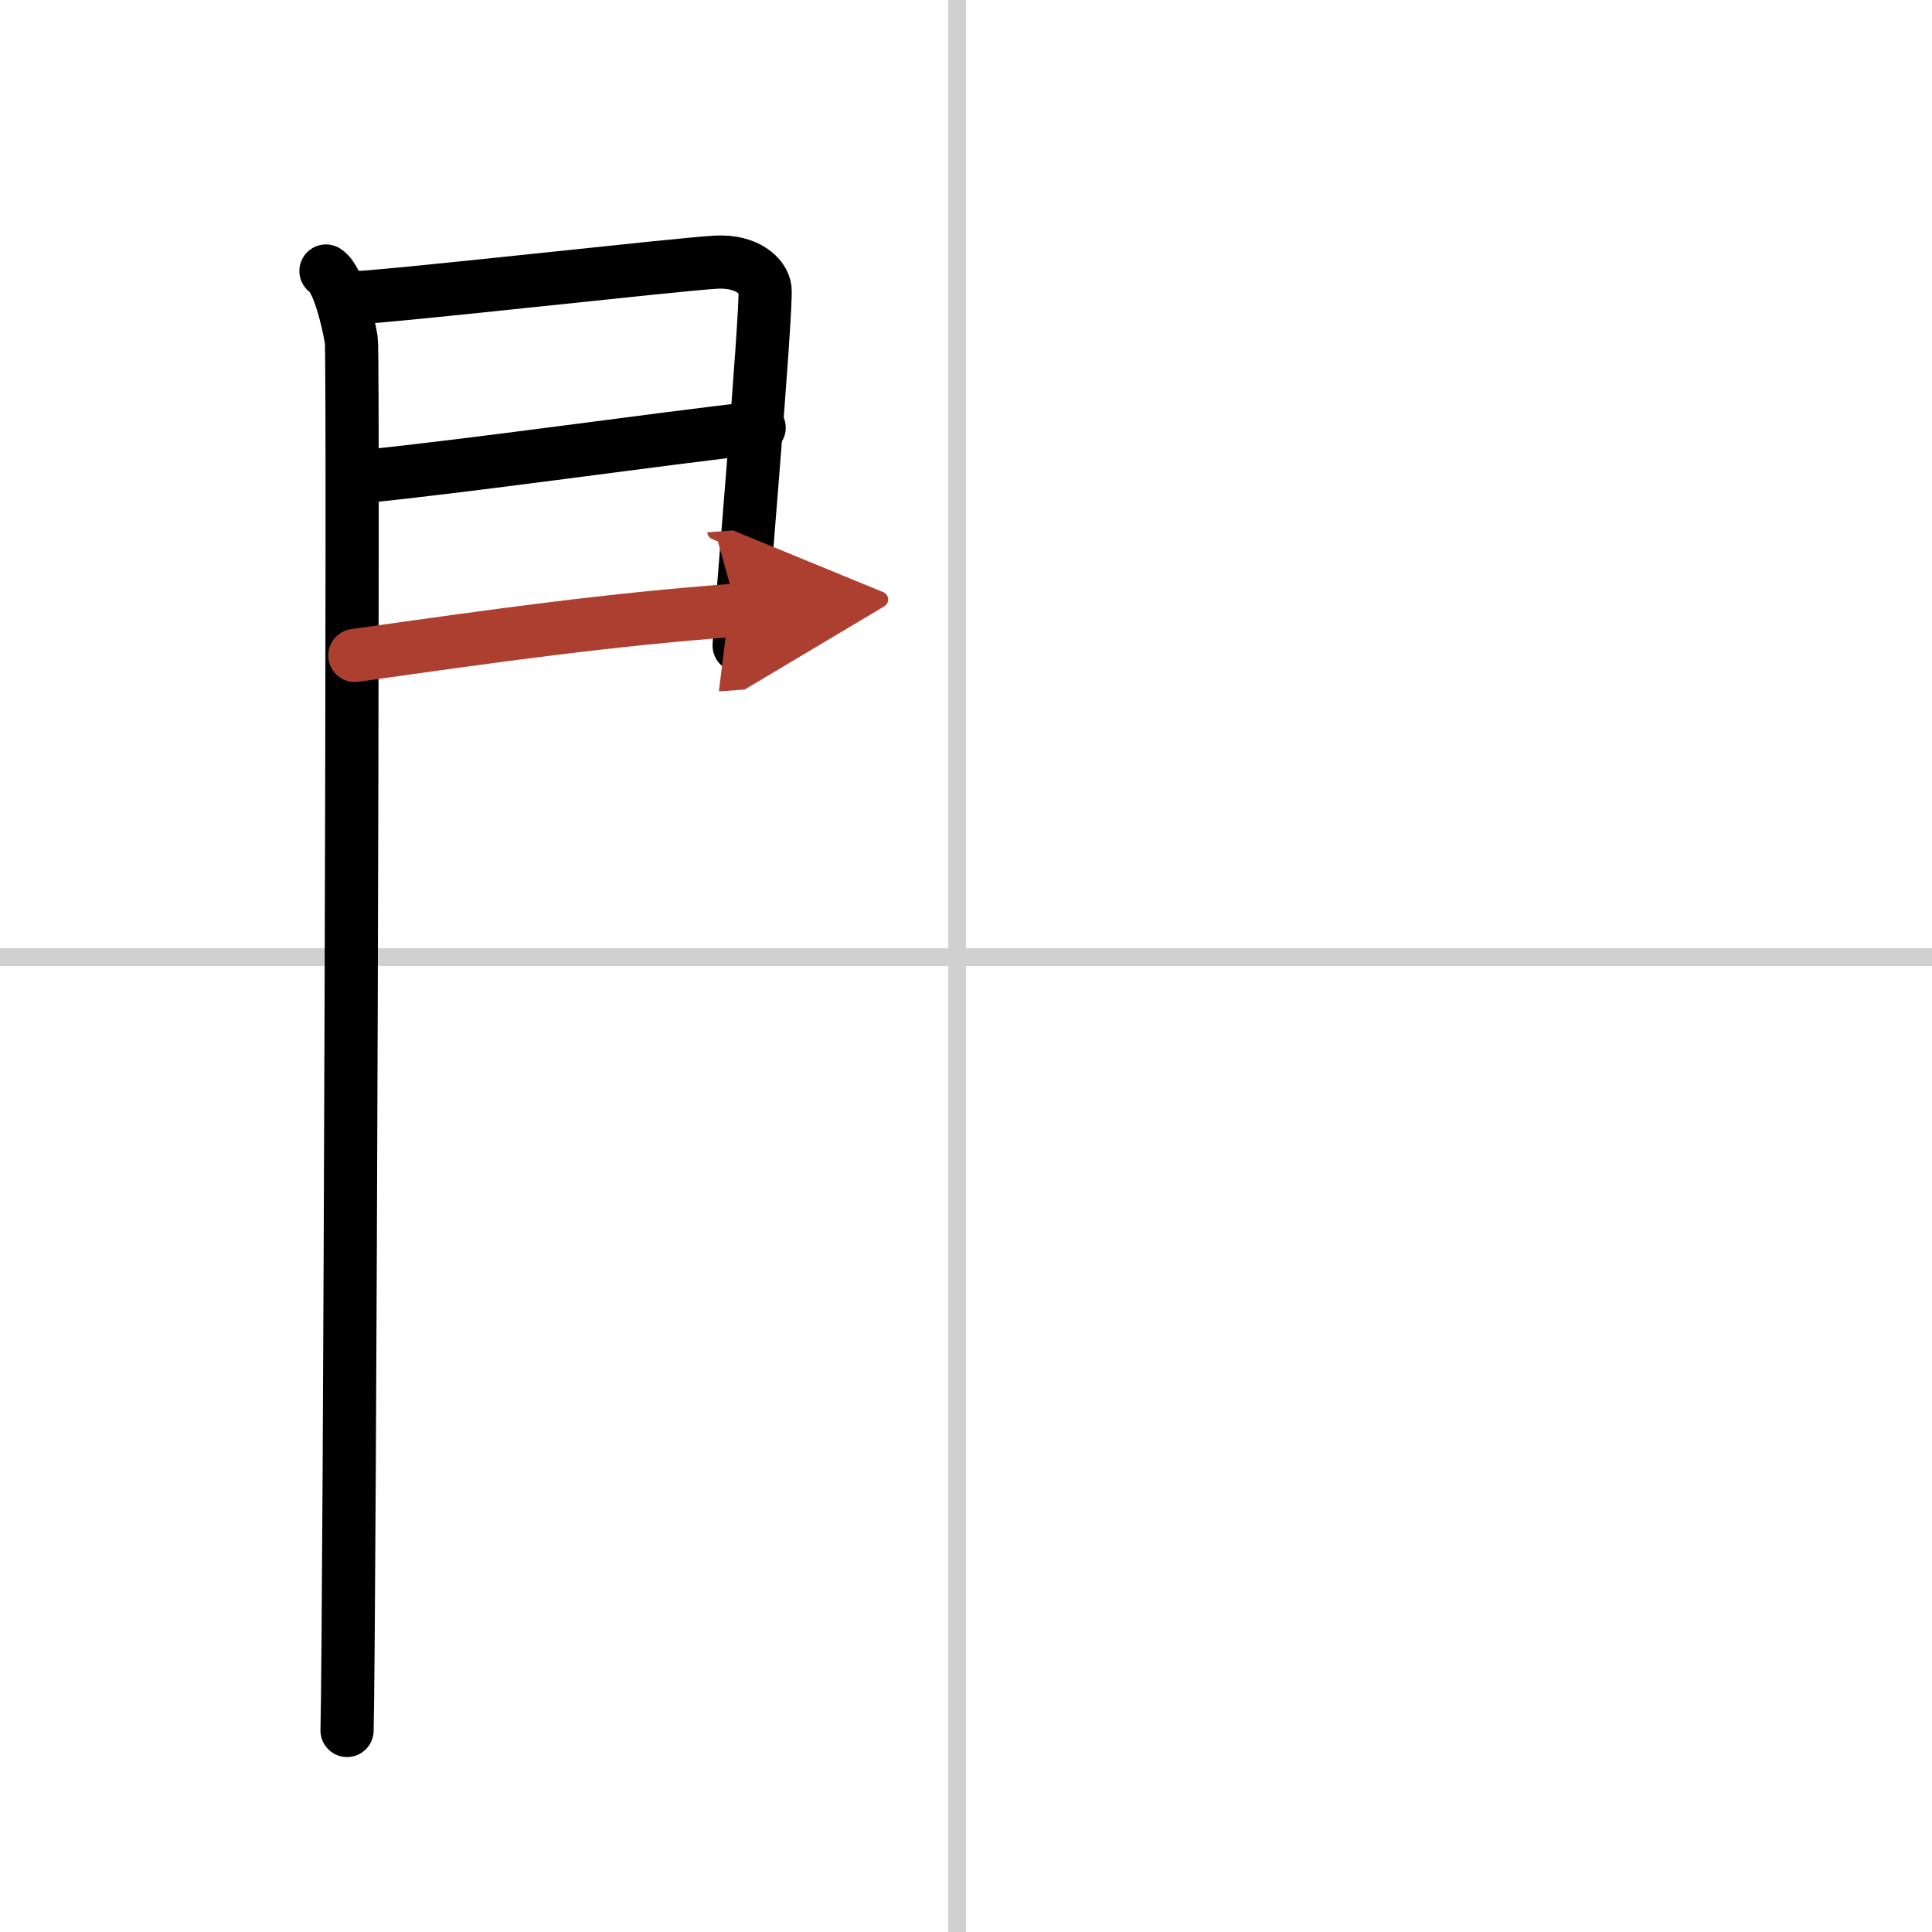
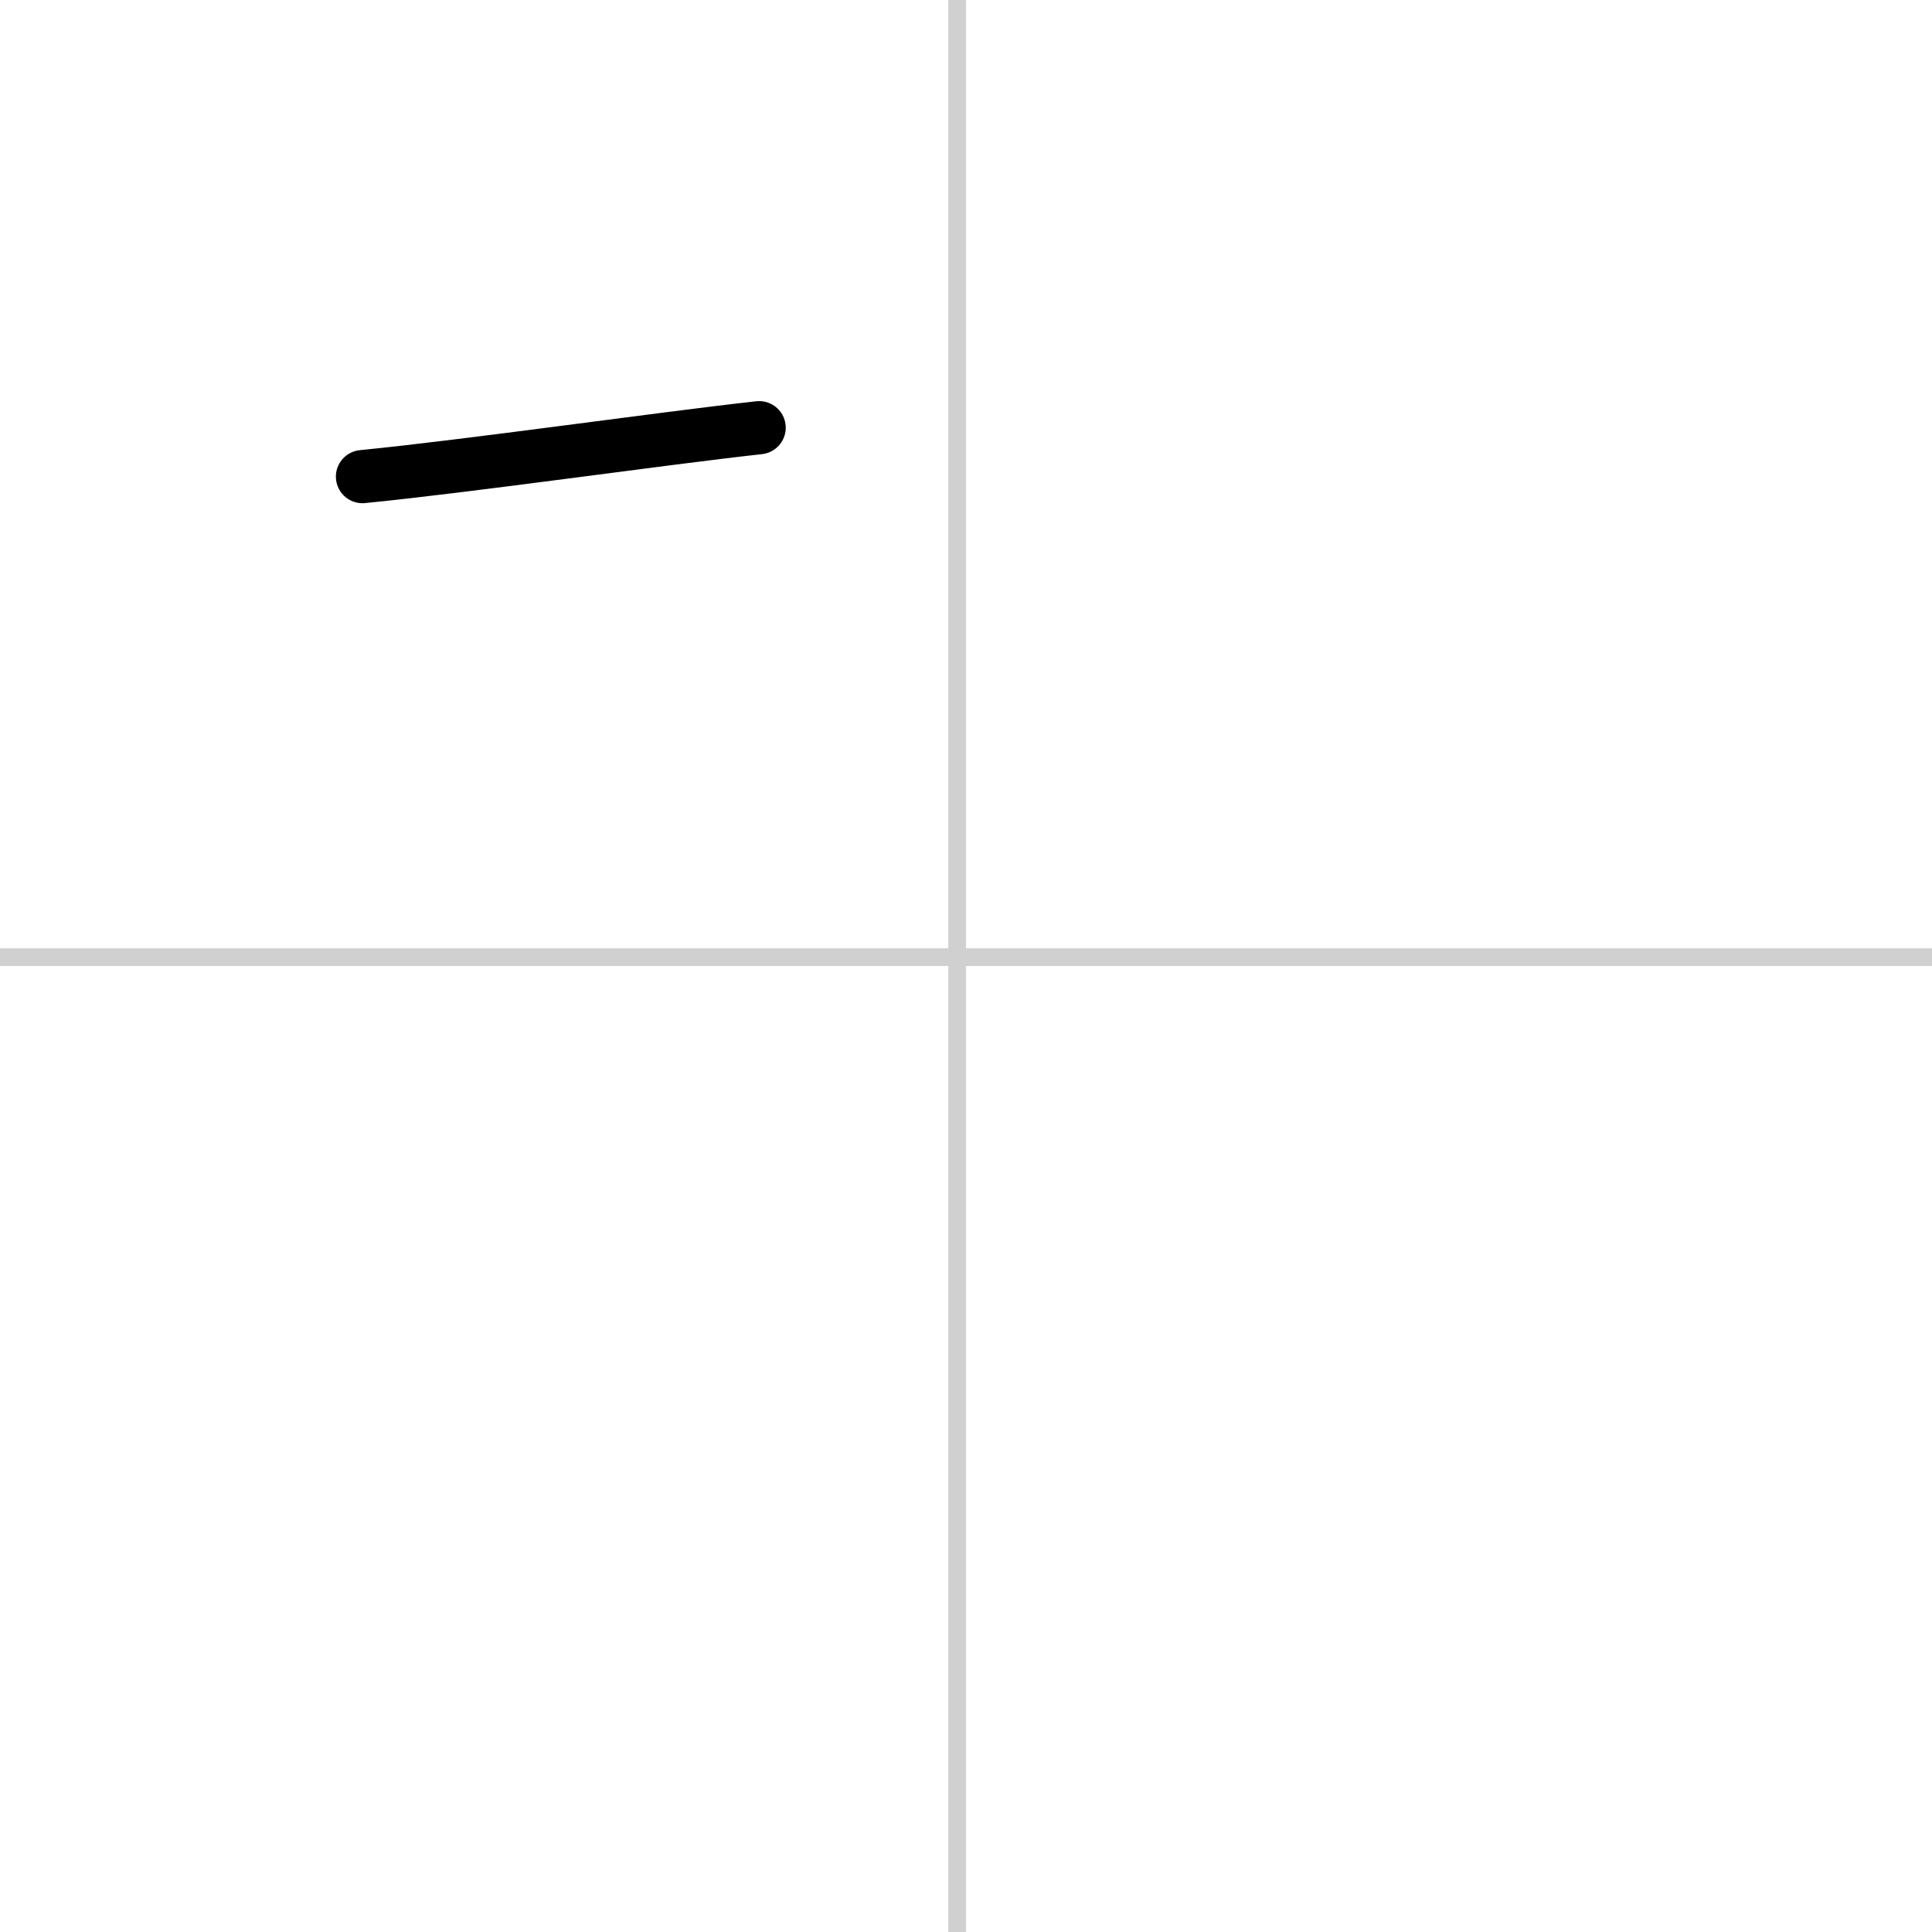
<svg xmlns="http://www.w3.org/2000/svg" width="400" height="400" viewBox="0 0 109 109">
  <defs>
    <marker id="a" markerWidth="4" orient="auto" refX="1" refY="5" viewBox="0 0 10 10">
      <polyline points="0 0 10 5 0 10 1 5" fill="#ad3f31" stroke="#ad3f31" />
    </marker>
  </defs>
  <g fill="none" stroke="#000" stroke-linecap="round" stroke-linejoin="round" stroke-width="3">
    <rect width="100%" height="100%" fill="#fff" stroke="#fff" />
    <line x1="54" x2="54" y2="109" stroke="#d0d0d0" stroke-width="1" />
    <line x2="109" y1="54" y2="54" stroke="#d0d0d0" stroke-width="1" />
-     <path d="m18.39 15.29c0.73 0.46 1.28 2.98 1.43 3.9 0.15 0.93-0.09 72.64-0.24 78.44" />
-     <path d="m20.02 16.8c2.31-0.09 18.29-1.9 20.39-2.01 1.75-0.09 2.66 0.8 2.75 1.5 0.13 1.08-1.46 19.6-1.46 20.13" />
    <path d="m20.45 26.89c5.99-0.59 16.62-2.12 22.38-2.76" />
-     <path d="m20.02 36.98c8.11-1.15 14.39-2.03 21.56-2.56" marker-end="url(#a)" stroke="#ad3f31" />
  </g>
</svg>